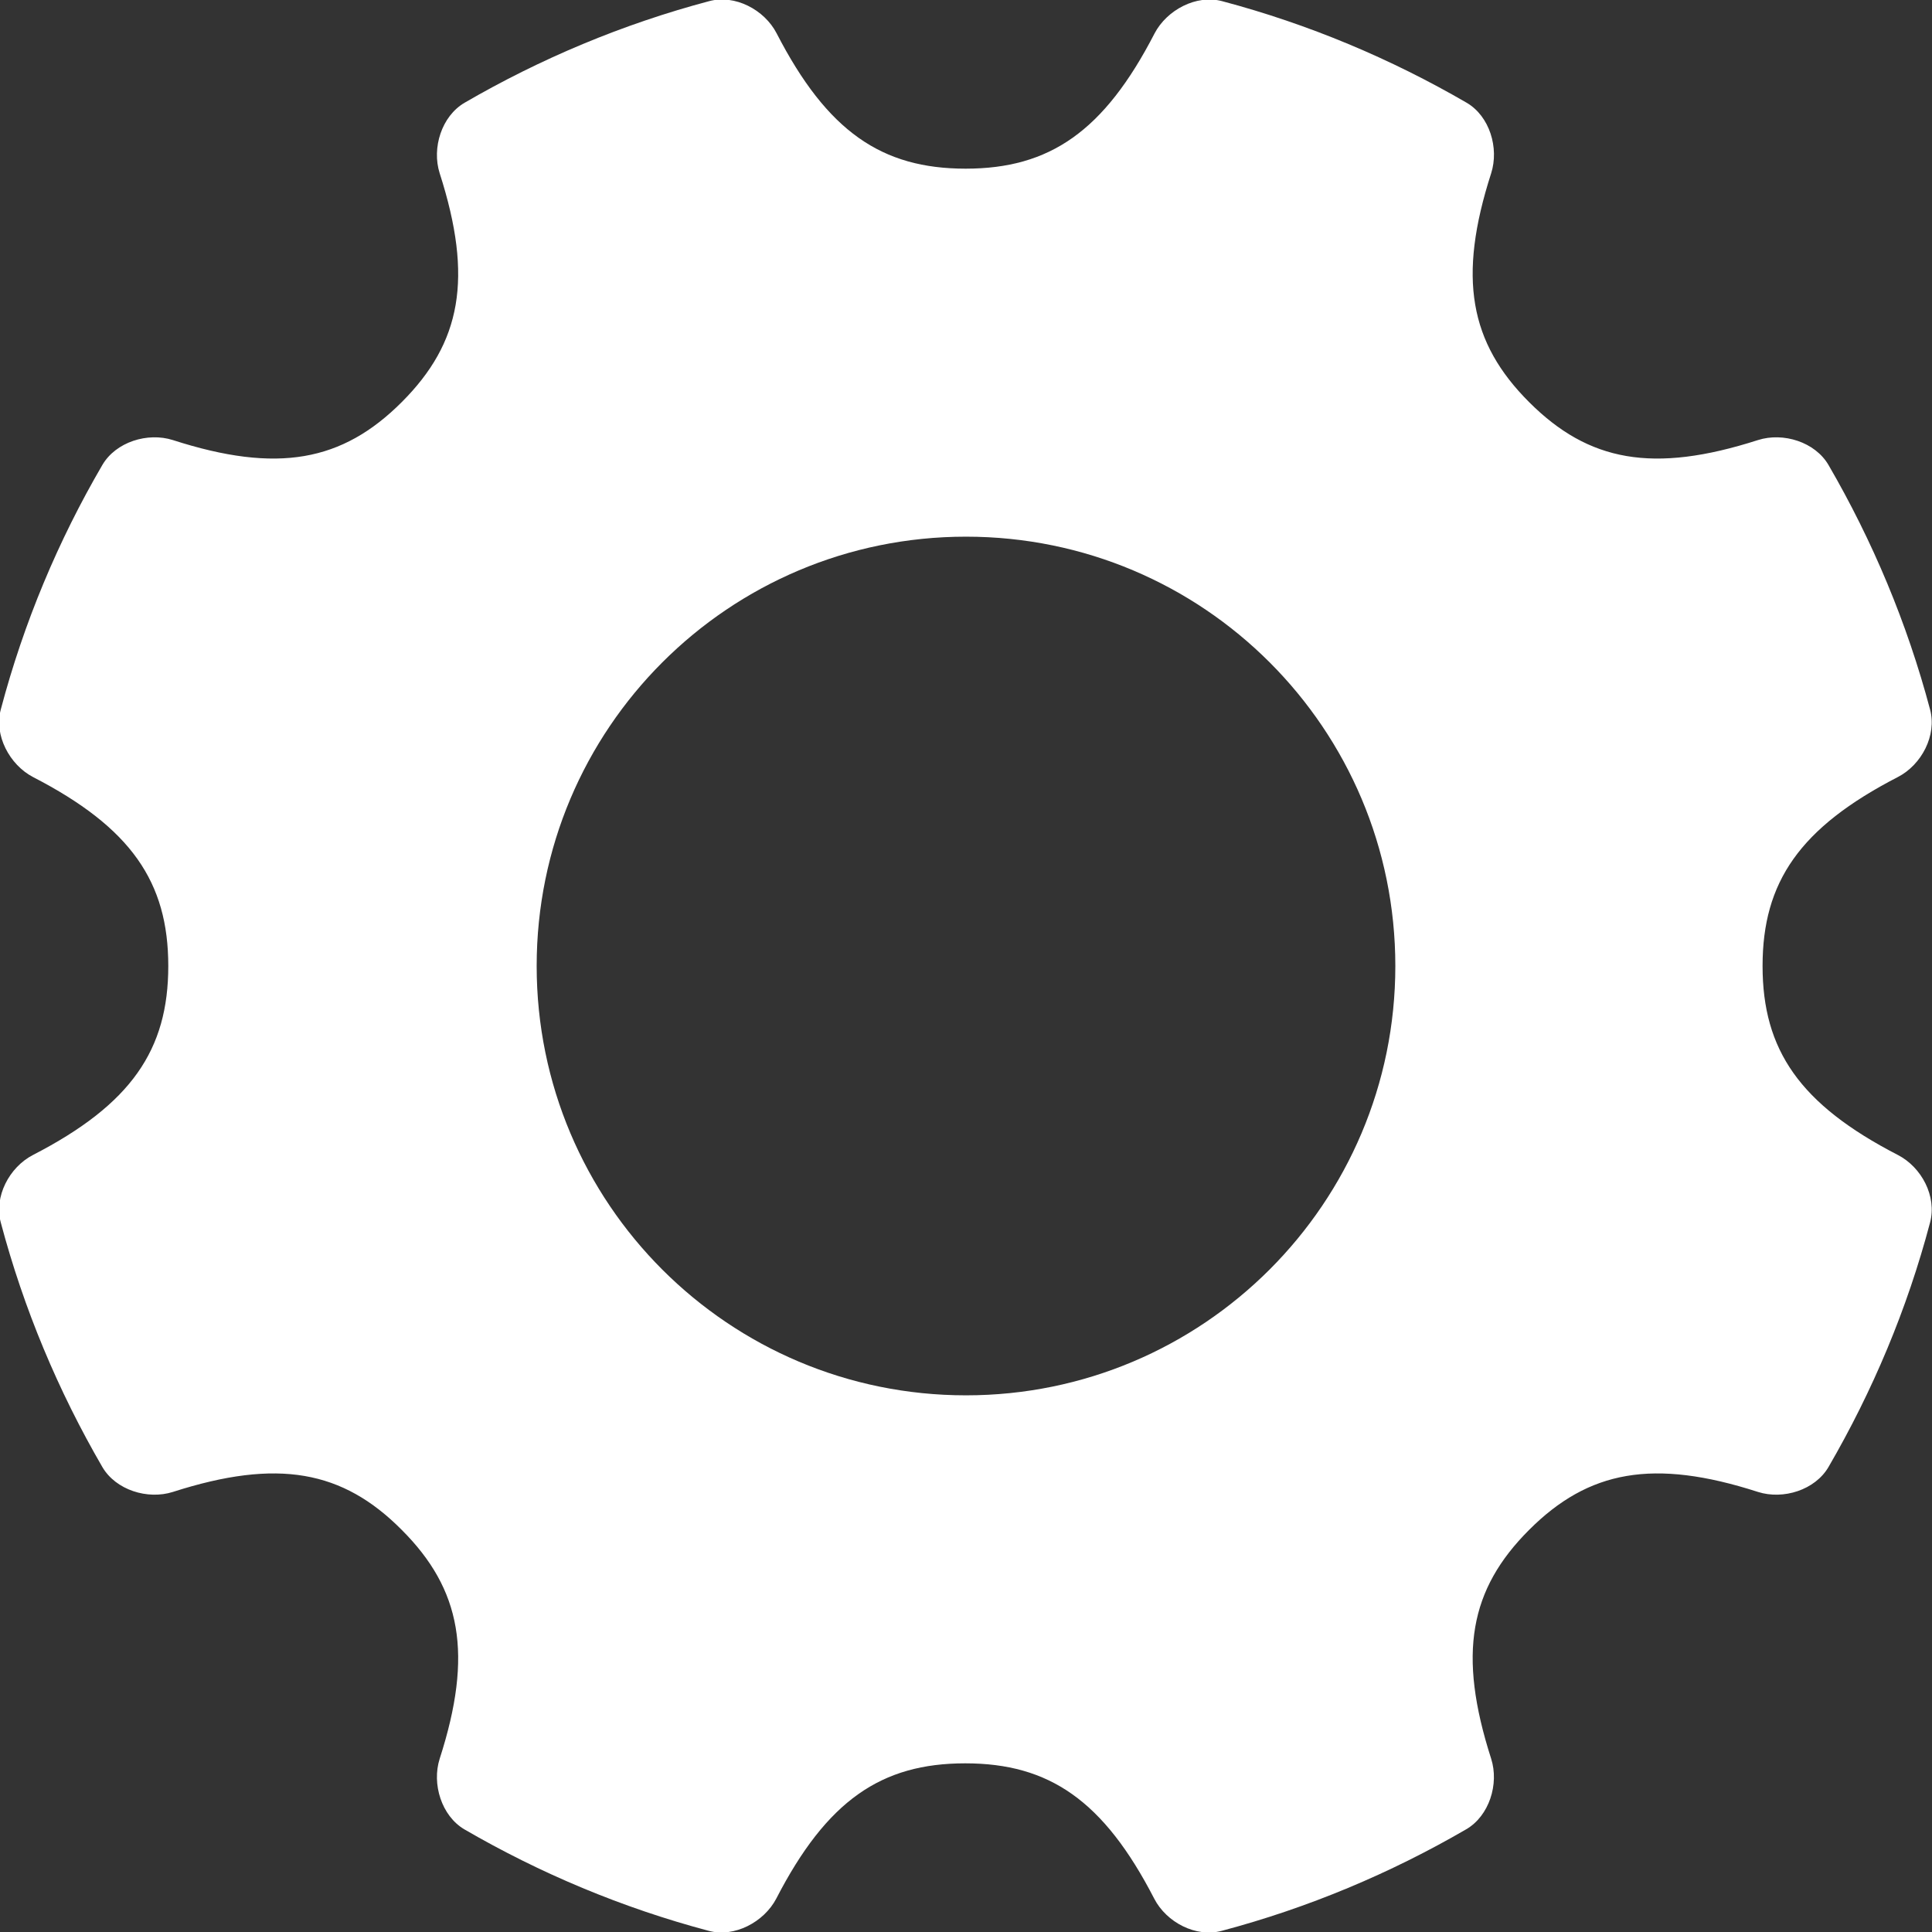
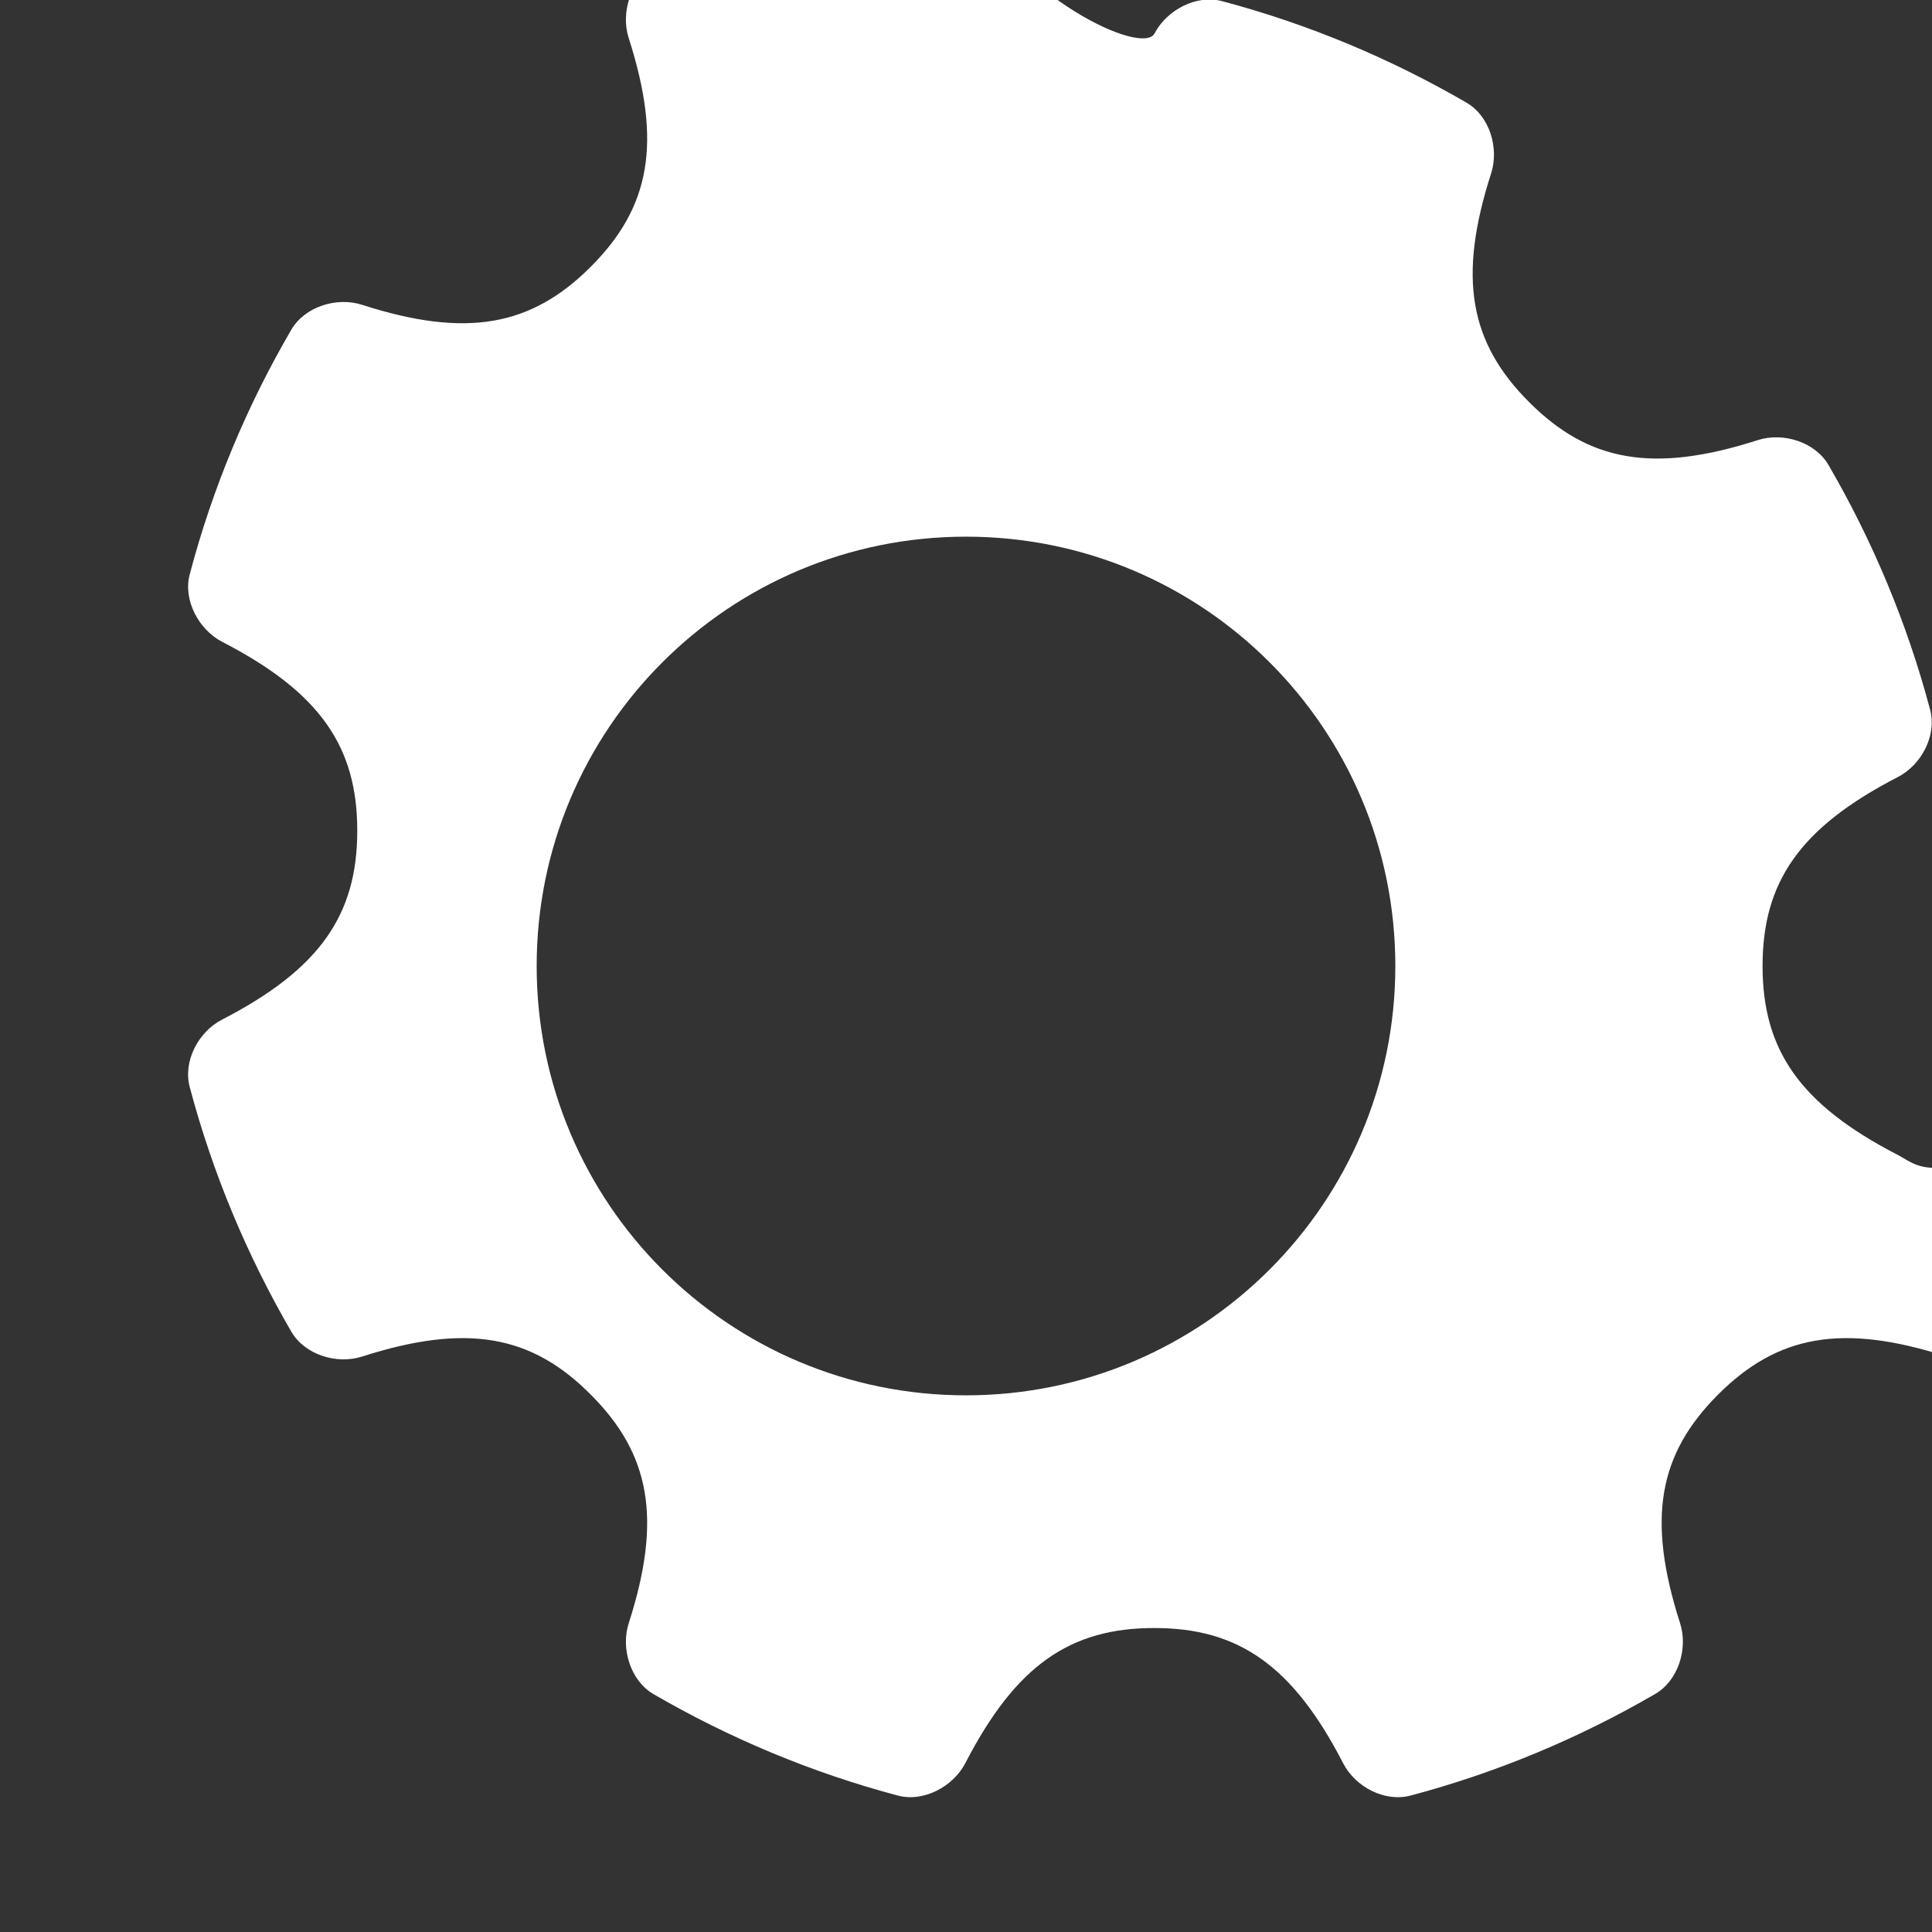
<svg xmlns="http://www.w3.org/2000/svg" id="Слой_1" x="0px" y="0px" viewBox="0 0 504 504" style="enable-background:new 0 0 504 504;" xml:space="preserve">
  <rect x="0" y="0" width="504" height="504" fill="#333333" stroke="none" />
  <style type="text/css"> .st0{fill:#FFFFFF;} </style>
-   <path class="st0" d="M495.1,301.3c-25.6-13.2-35.3-27.4-35.3-49.3c0-21.9,9.7-36.1,35.3-49.3c6.2-3.2,10.2-10.9,8.4-17.6 c-6-22.6-15-44-26.5-63.8c-3.5-6-11.8-8.6-18.4-6.5c-27.4,8.8-44.2,5.6-59.7-9.9s-18.7-32.4-9.9-59.7c2.1-6.6-0.4-14.9-6.4-18.4 c-19.8-11.5-41.2-20.5-63.8-26.5c-6.7-1.8-14.4,2.3-17.6,8.4c-13.2,25.6-27.4,35.3-49.3,35.3s-36.1-9.7-49.3-35.3 c-3.2-6.2-10.9-10.2-17.6-8.4c-22.6,6-44,15-63.8,26.5c-6,3.5-8.6,11.8-6.5,18.4c8.8,27.4,5.6,44.2-9.9,59.7 c-15.5,15.5-32.4,18.7-59.7,9.9c-6.6-2.1-14.9,0.5-18.4,6.5c-11.5,19.7-20.5,41.1-26.5,63.8c-1.8,6.7,2.3,14.4,8.4,17.6 c25.6,13.2,35.3,27.4,35.3,49.3c0,21.9-9.7,36.1-35.3,49.3c-6.2,3.2-10.2,10.9-8.4,17.6c6,22.6,15,44,26.5,63.8 c3.5,6,11.8,8.6,18.4,6.5c27.4-8.8,44.3-5.6,59.7,9.9c15.5,15.5,18.7,32.4,9.9,59.7c-2.1,6.6,0.5,14.9,6.4,18.4 c19.8,11.5,41.2,20.5,63.8,26.5c6.7,1.8,14.4-2.3,17.6-8.4c13.2-25.6,27.4-35.3,49.3-35.3s36.1,9.7,49.3,35.3 c3.2,6.2,10.9,10.2,17.6,8.4c22.6-6,44-15,63.8-26.5c6-3.5,8.6-11.8,6.5-18.4c-8.8-27.4-5.6-44.2,9.9-59.7 c15.5-15.5,32.4-18.7,59.7-9.9c6.6,2.1,14.9-0.5,18.4-6.5c11.5-19.8,20.5-41.1,26.5-63.8C505.3,312.1,501.3,304.5,495.1,301.3 L495.1,301.3z M252,364c-61.9,0-112-50.1-112-112s50.1-112,112-112s112,50.1,112,112S313.8,364,252,364z" />
+   <path class="st0" d="M495.1,301.3c-25.6-13.2-35.3-27.4-35.3-49.3c0-21.9,9.7-36.1,35.3-49.3c6.2-3.2,10.2-10.9,8.4-17.6 c-6-22.6-15-44-26.5-63.8c-3.5-6-11.8-8.6-18.4-6.5c-27.4,8.8-44.2,5.6-59.7-9.9s-18.7-32.4-9.9-59.7c2.1-6.6-0.4-14.9-6.4-18.4 c-19.8-11.5-41.2-20.5-63.8-26.5c-6.7-1.8-14.4,2.3-17.6,8.4s-36.1-9.7-49.3-35.3 c-3.2-6.2-10.9-10.2-17.6-8.4c-22.6,6-44,15-63.8,26.5c-6,3.5-8.6,11.8-6.5,18.4c8.8,27.4,5.6,44.2-9.9,59.7 c-15.5,15.5-32.4,18.7-59.7,9.9c-6.6-2.1-14.9,0.5-18.4,6.5c-11.5,19.7-20.5,41.1-26.5,63.8c-1.8,6.7,2.3,14.4,8.4,17.6 c25.6,13.2,35.3,27.4,35.3,49.3c0,21.9-9.7,36.1-35.3,49.3c-6.2,3.2-10.2,10.9-8.4,17.6c6,22.6,15,44,26.5,63.8 c3.5,6,11.8,8.6,18.4,6.5c27.4-8.8,44.3-5.6,59.7,9.9c15.5,15.5,18.7,32.4,9.9,59.7c-2.1,6.6,0.5,14.9,6.4,18.4 c19.8,11.5,41.2,20.5,63.8,26.5c6.7,1.8,14.4-2.3,17.6-8.4c13.2-25.6,27.4-35.3,49.3-35.3s36.1,9.7,49.3,35.3 c3.2,6.2,10.9,10.2,17.6,8.4c22.6-6,44-15,63.8-26.5c6-3.5,8.6-11.8,6.5-18.4c-8.8-27.4-5.6-44.2,9.9-59.7 c15.5-15.5,32.4-18.7,59.7-9.9c6.6,2.1,14.9-0.5,18.4-6.5c11.5-19.8,20.5-41.1,26.5-63.8C505.3,312.1,501.3,304.5,495.1,301.3 L495.1,301.3z M252,364c-61.9,0-112-50.1-112-112s50.1-112,112-112s112,50.1,112,112S313.8,364,252,364z" />
</svg>